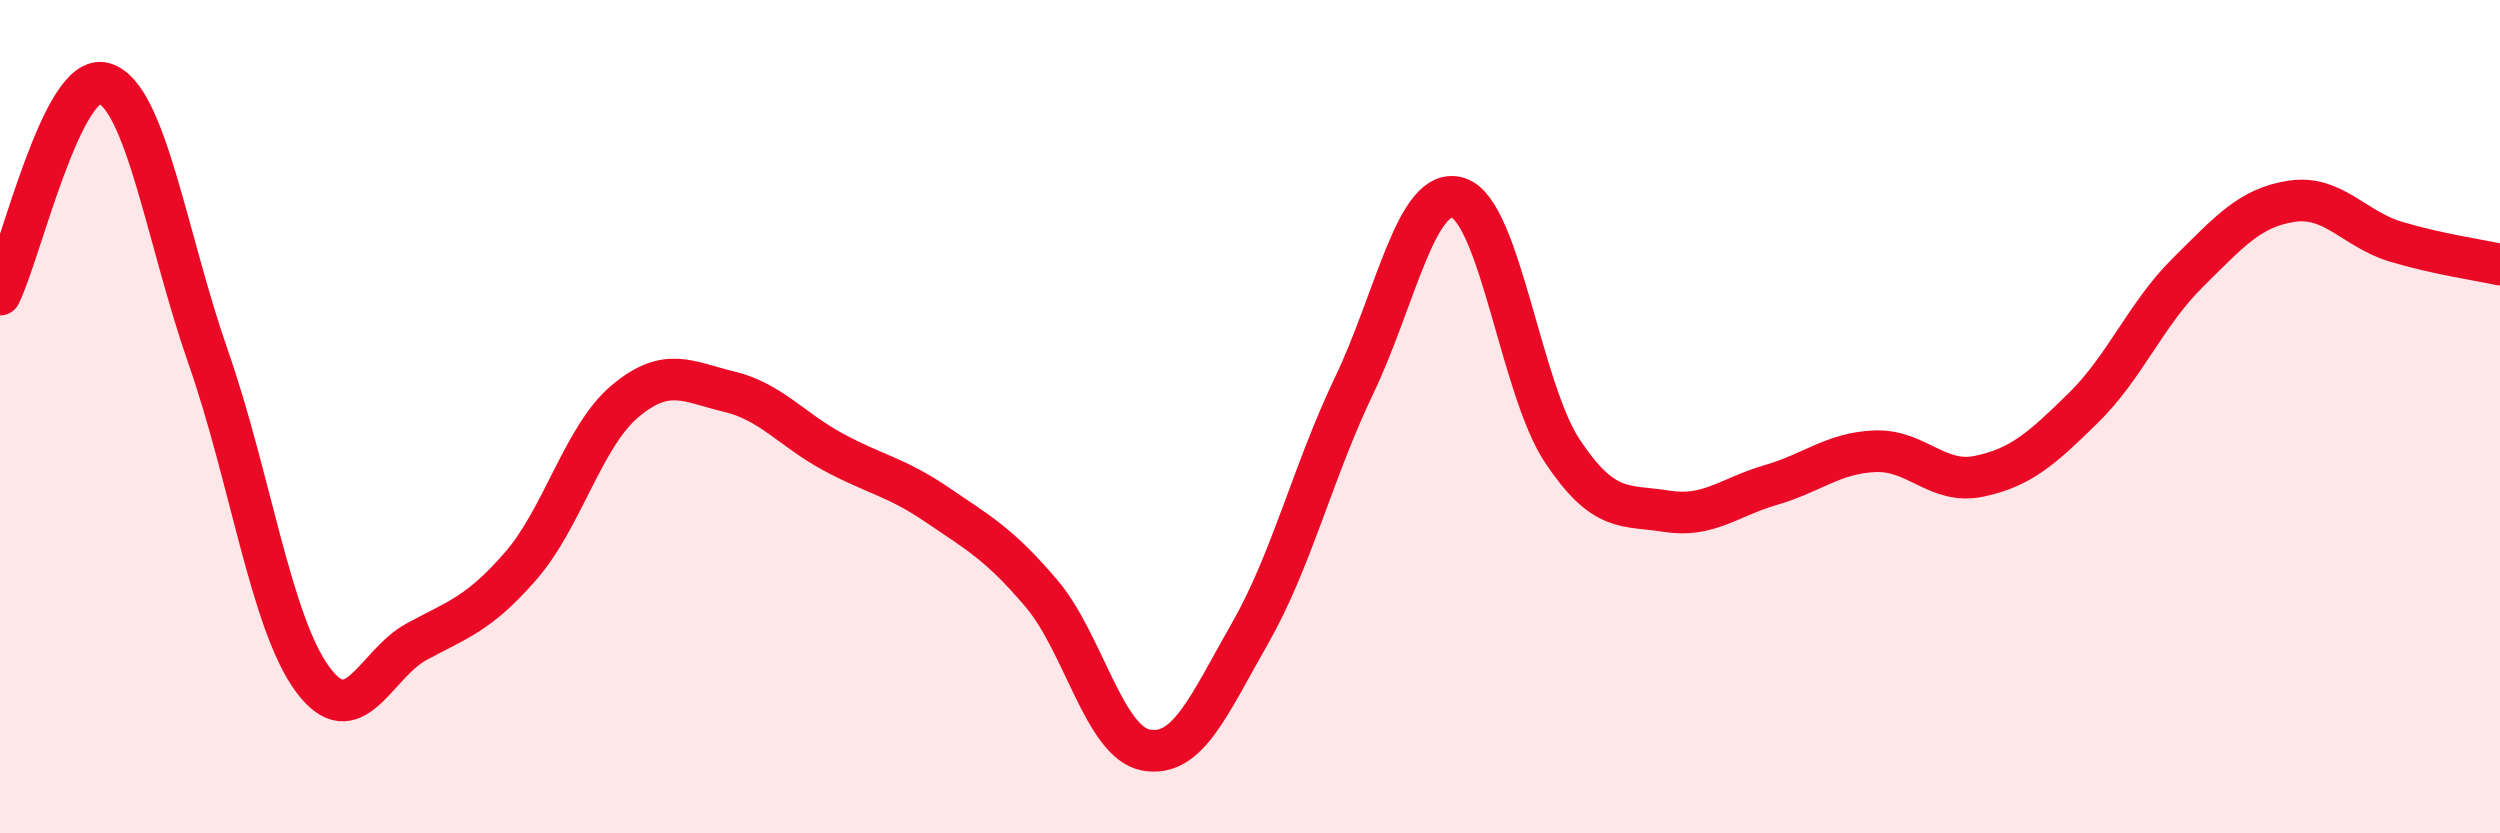
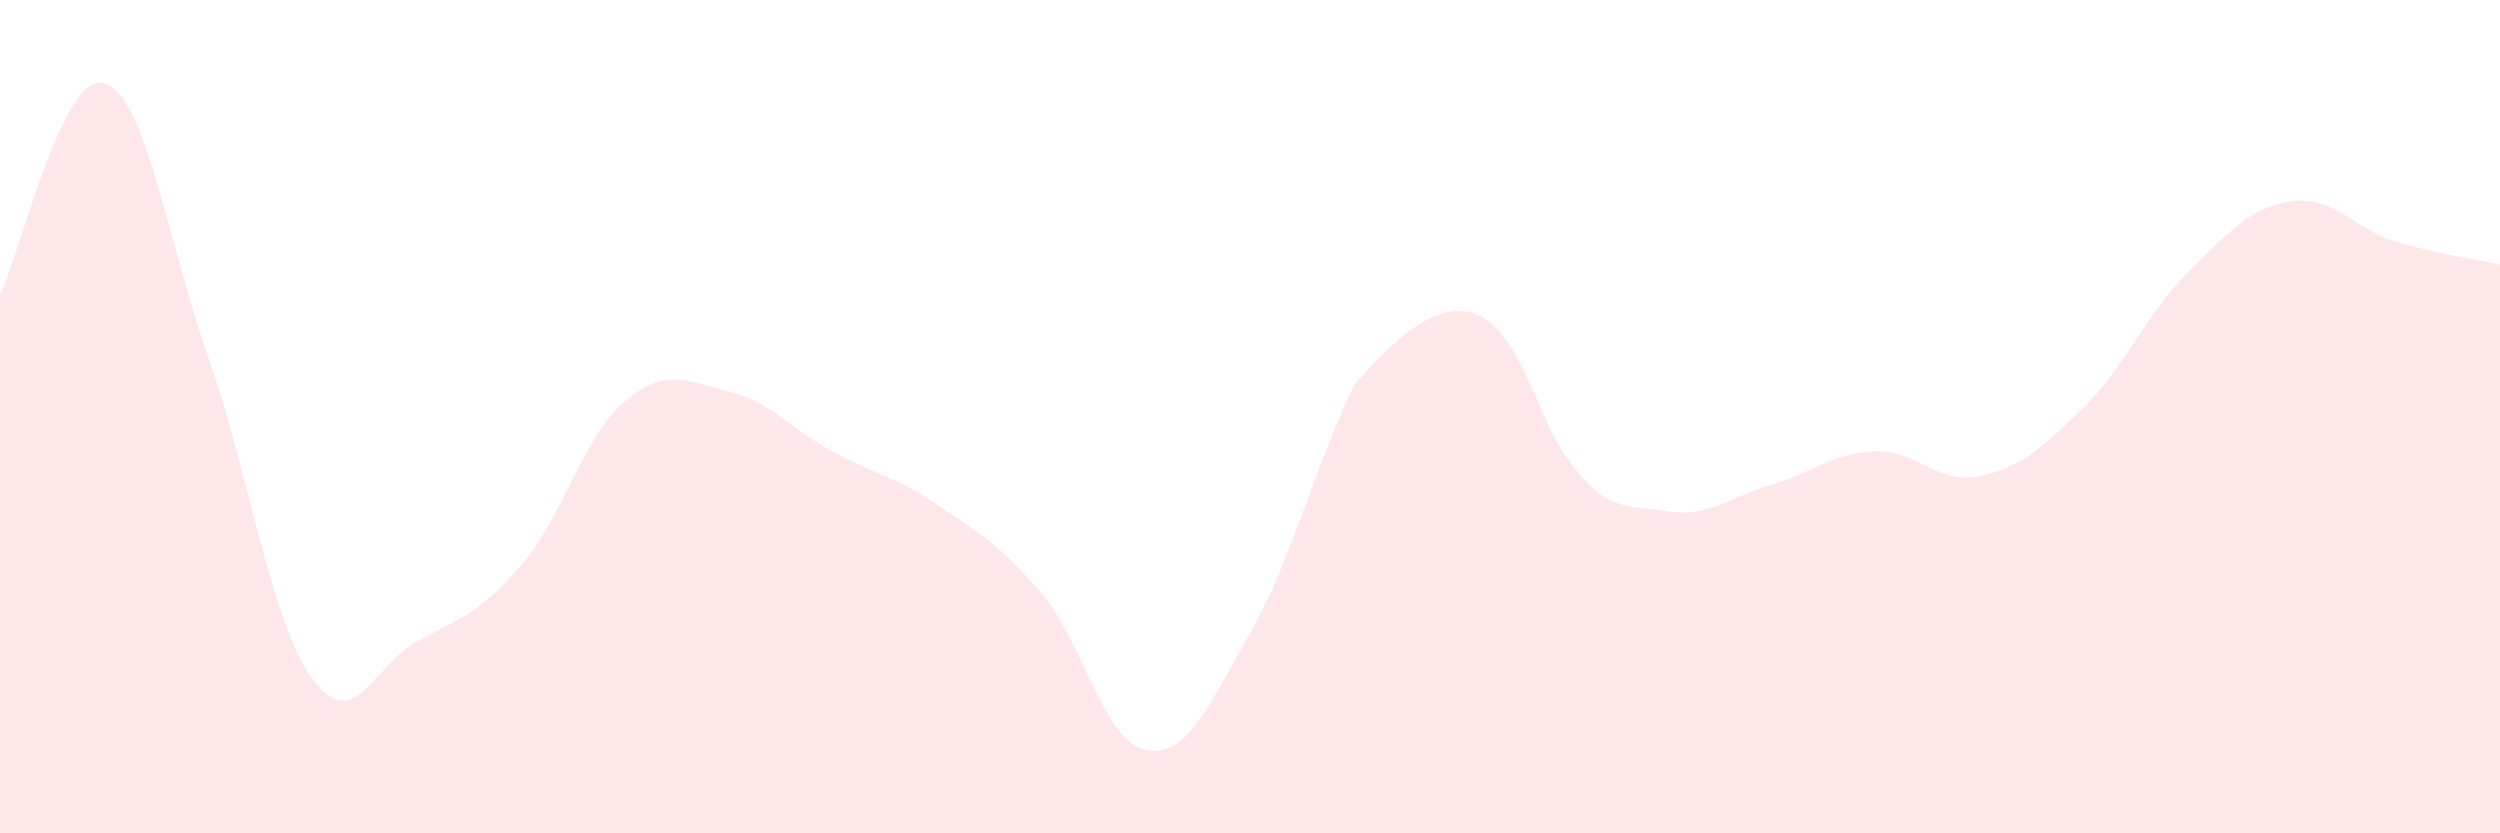
<svg xmlns="http://www.w3.org/2000/svg" width="60" height="20" viewBox="0 0 60 20">
-   <path d="M 0,7.07 C 0.5,6.06 1.5,1.7 2.5,2 C 3.5,2.3 4,5.72 5,8.58 C 6,11.44 6.5,14.94 7.5,16.3 C 8.5,17.66 9,15.94 10,15.4 C 11,14.86 11.5,14.73 12.5,13.58 C 13.5,12.43 14,10.47 15,9.63 C 16,8.79 16.5,9.16 17.5,9.4 C 18.5,9.64 19,10.31 20,10.85 C 21,11.39 21.5,11.44 22.5,12.12 C 23.5,12.8 24,13.07 25,14.25 C 26,15.43 26.5,17.81 27.5,18 C 28.5,18.19 29,16.95 30,15.2 C 31,13.45 31.5,11.34 32.5,9.25 C 33.5,7.16 34,4.43 35,4.75 C 36,5.07 36.5,9.33 37.5,10.83 C 38.5,12.33 39,12.11 40,12.27 C 41,12.43 41.5,11.93 42.5,11.64 C 43.5,11.35 44,10.87 45,10.83 C 46,10.79 46.5,11.64 47.5,11.43 C 48.5,11.22 49,10.77 50,9.79 C 51,8.81 51.5,7.54 52.5,6.55 C 53.5,5.56 54,4.98 55,4.83 C 56,4.68 56.5,5.5 57.5,5.8 C 58.5,6.1 59.5,6.24 60,6.35L60 20L0 20Z" fill="#EB0A25" opacity="0.1" stroke-linecap="round" stroke-linejoin="round" />
-   <path d="M 0,7.07 C 0.5,6.06 1.5,1.7 2.5,2 C 3.5,2.3 4,5.72 5,8.58 C 6,11.44 6.5,14.94 7.5,16.3 C 8.5,17.66 9,15.94 10,15.4 C 11,14.86 11.5,14.73 12.5,13.58 C 13.5,12.43 14,10.47 15,9.63 C 16,8.79 16.5,9.16 17.5,9.4 C 18.5,9.64 19,10.31 20,10.85 C 21,11.39 21.5,11.44 22.5,12.12 C 23.5,12.8 24,13.07 25,14.25 C 26,15.43 26.5,17.81 27.5,18 C 28.5,18.19 29,16.95 30,15.2 C 31,13.45 31.5,11.34 32.5,9.25 C 33.5,7.16 34,4.43 35,4.75 C 36,5.07 36.5,9.33 37.5,10.83 C 38.5,12.33 39,12.11 40,12.27 C 41,12.43 41.5,11.93 42.5,11.64 C 43.5,11.35 44,10.87 45,10.83 C 46,10.79 46.5,11.64 47.5,11.43 C 48.5,11.22 49,10.77 50,9.79 C 51,8.81 51.5,7.54 52.5,6.55 C 53.5,5.56 54,4.98 55,4.83 C 56,4.68 56.5,5.5 57.5,5.8 C 58.5,6.1 59.5,6.24 60,6.35" stroke="#EB0A25" stroke-width="1" fill="none" stroke-linecap="round" stroke-linejoin="round" />
+   <path d="M 0,7.07 C 0.5,6.06 1.5,1.7 2.5,2 C 3.5,2.3 4,5.72 5,8.58 C 6,11.44 6.5,14.94 7.5,16.3 C 8.5,17.66 9,15.94 10,15.4 C 11,14.86 11.5,14.73 12.5,13.58 C 13.5,12.43 14,10.47 15,9.63 C 16,8.79 16.5,9.16 17.5,9.4 C 18.5,9.64 19,10.31 20,10.85 C 21,11.39 21.5,11.44 22.5,12.12 C 23.5,12.8 24,13.07 25,14.25 C 26,15.43 26.5,17.81 27.5,18 C 28.5,18.19 29,16.95 30,15.2 C 31,13.45 31.5,11.34 32.5,9.25 C 36,5.07 36.5,9.33 37.5,10.83 C 38.5,12.33 39,12.11 40,12.27 C 41,12.43 41.5,11.93 42.5,11.64 C 43.5,11.35 44,10.87 45,10.83 C 46,10.79 46.5,11.64 47.5,11.43 C 48.5,11.22 49,10.77 50,9.79 C 51,8.81 51.5,7.54 52.5,6.55 C 53.5,5.56 54,4.98 55,4.83 C 56,4.68 56.5,5.5 57.5,5.8 C 58.5,6.1 59.5,6.24 60,6.35L60 20L0 20Z" fill="#EB0A25" opacity="0.1" stroke-linecap="round" stroke-linejoin="round" />
</svg>